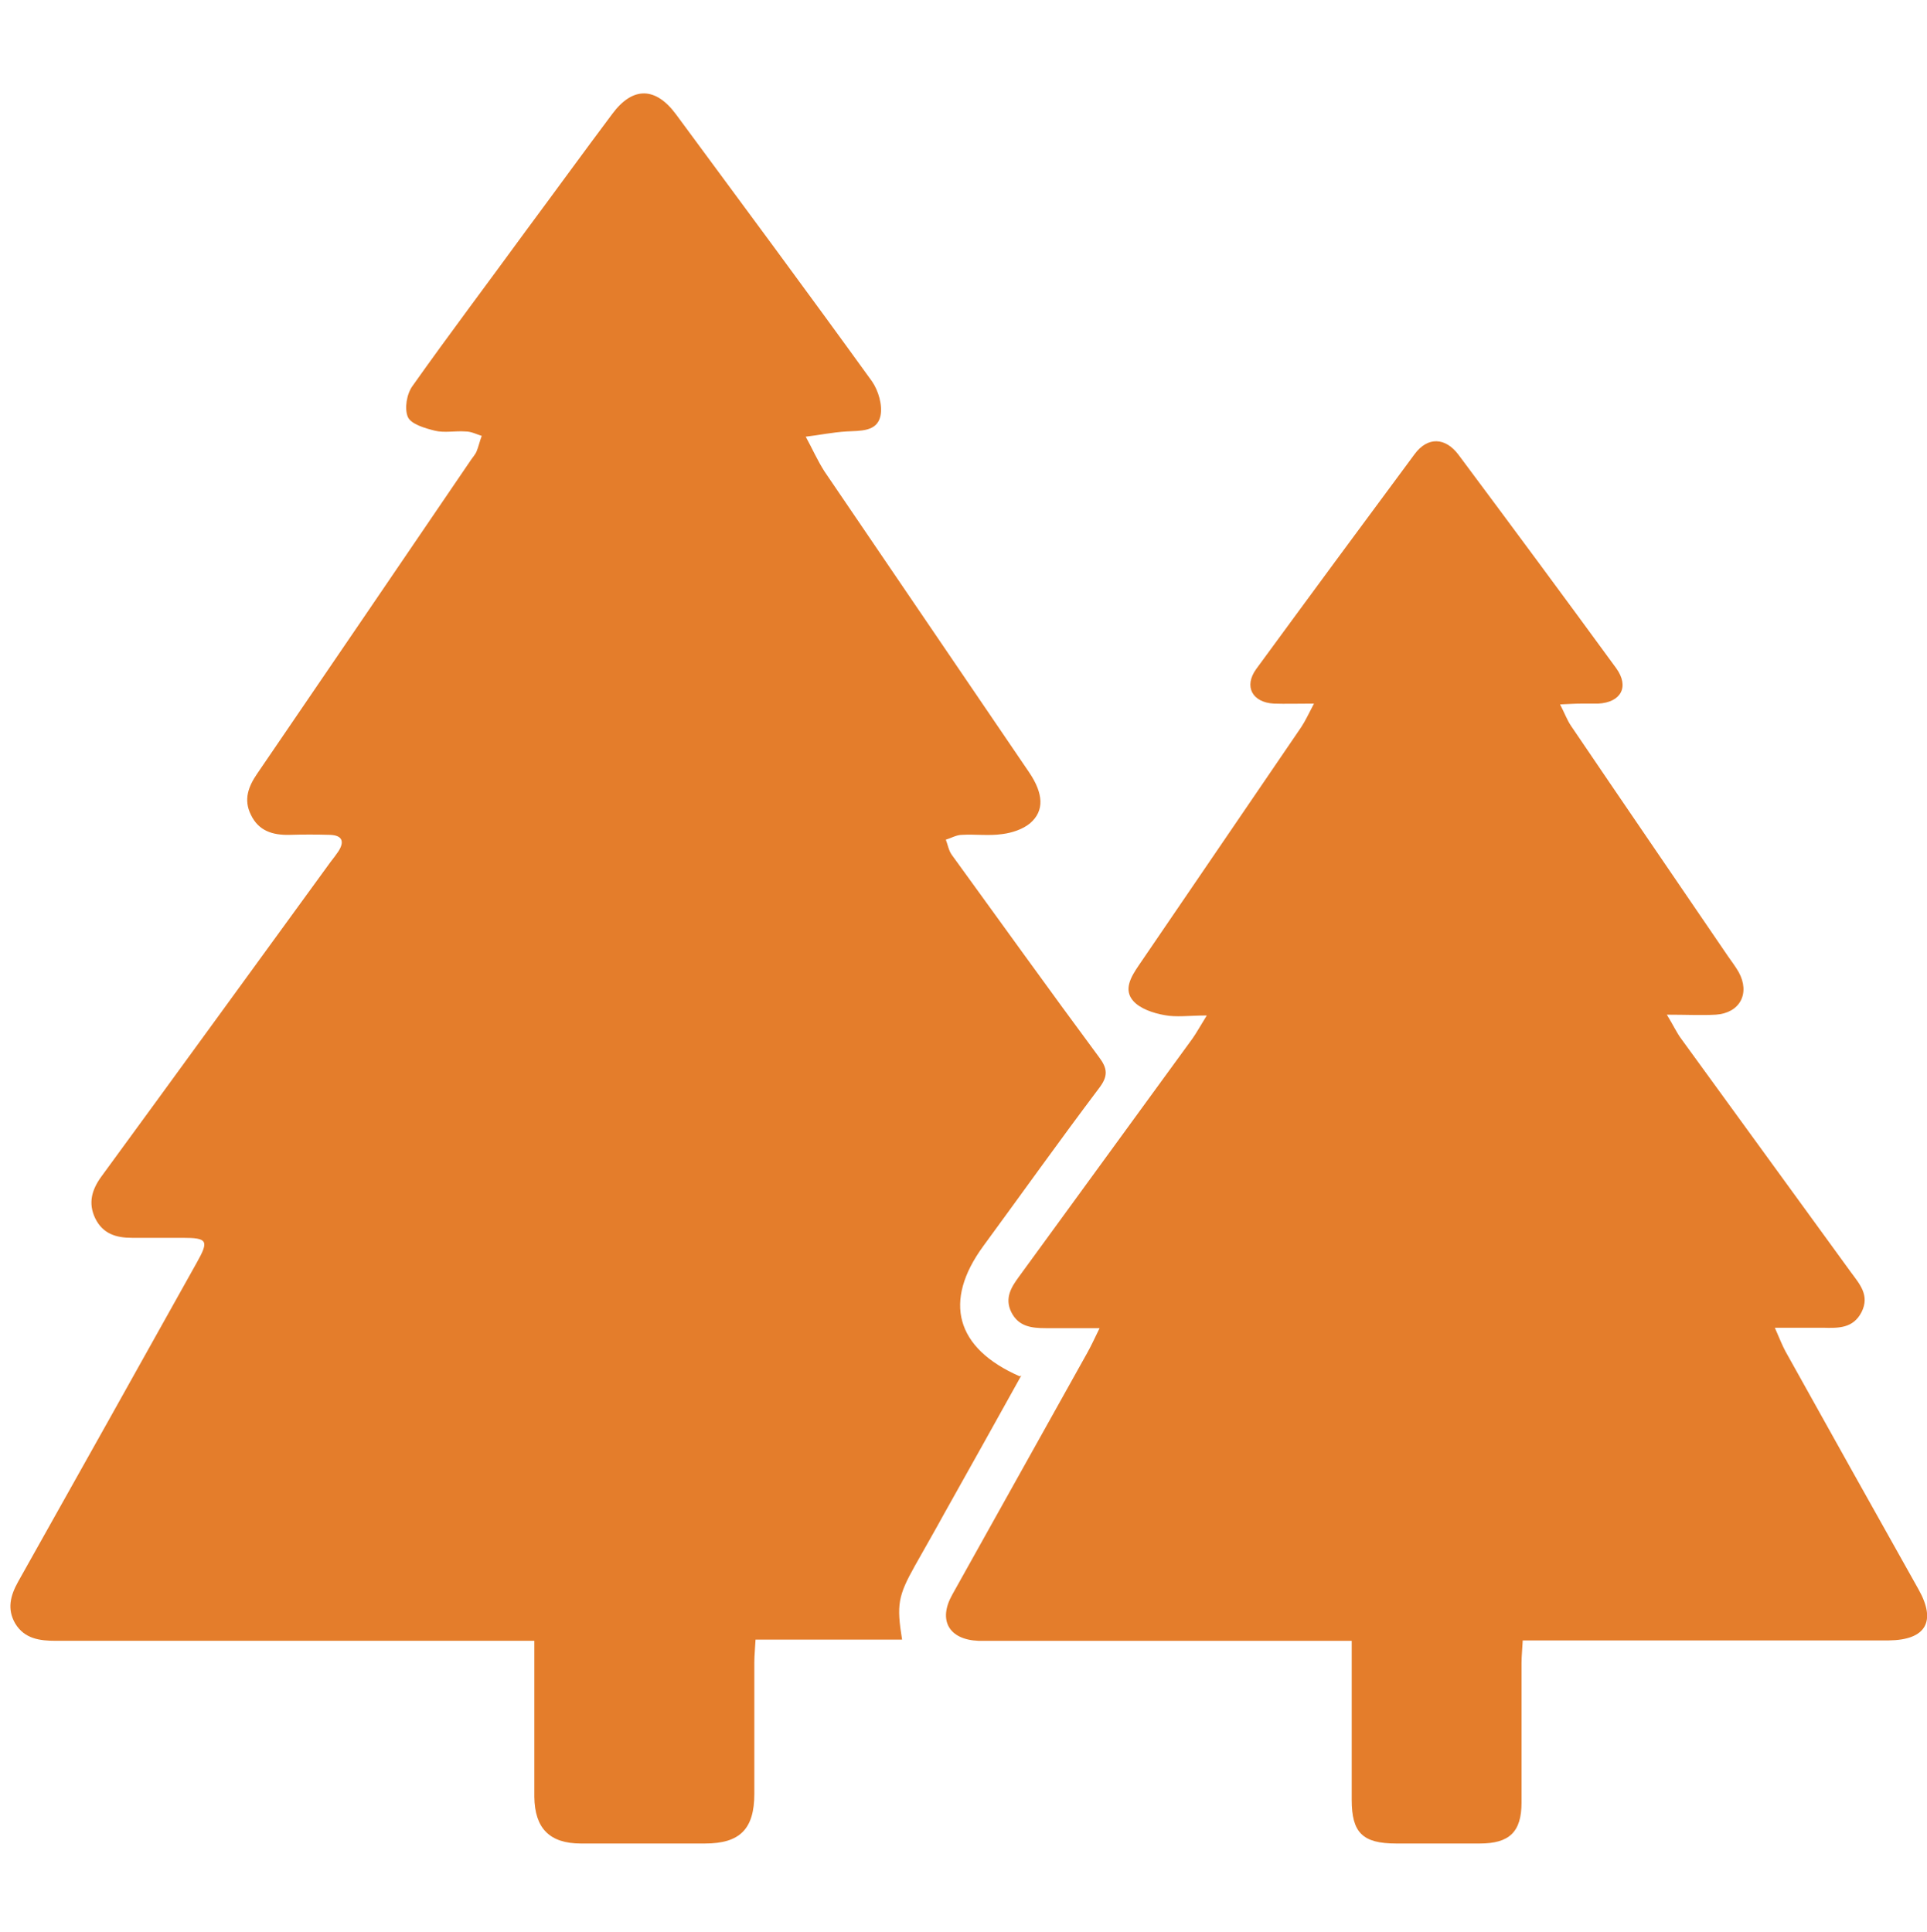
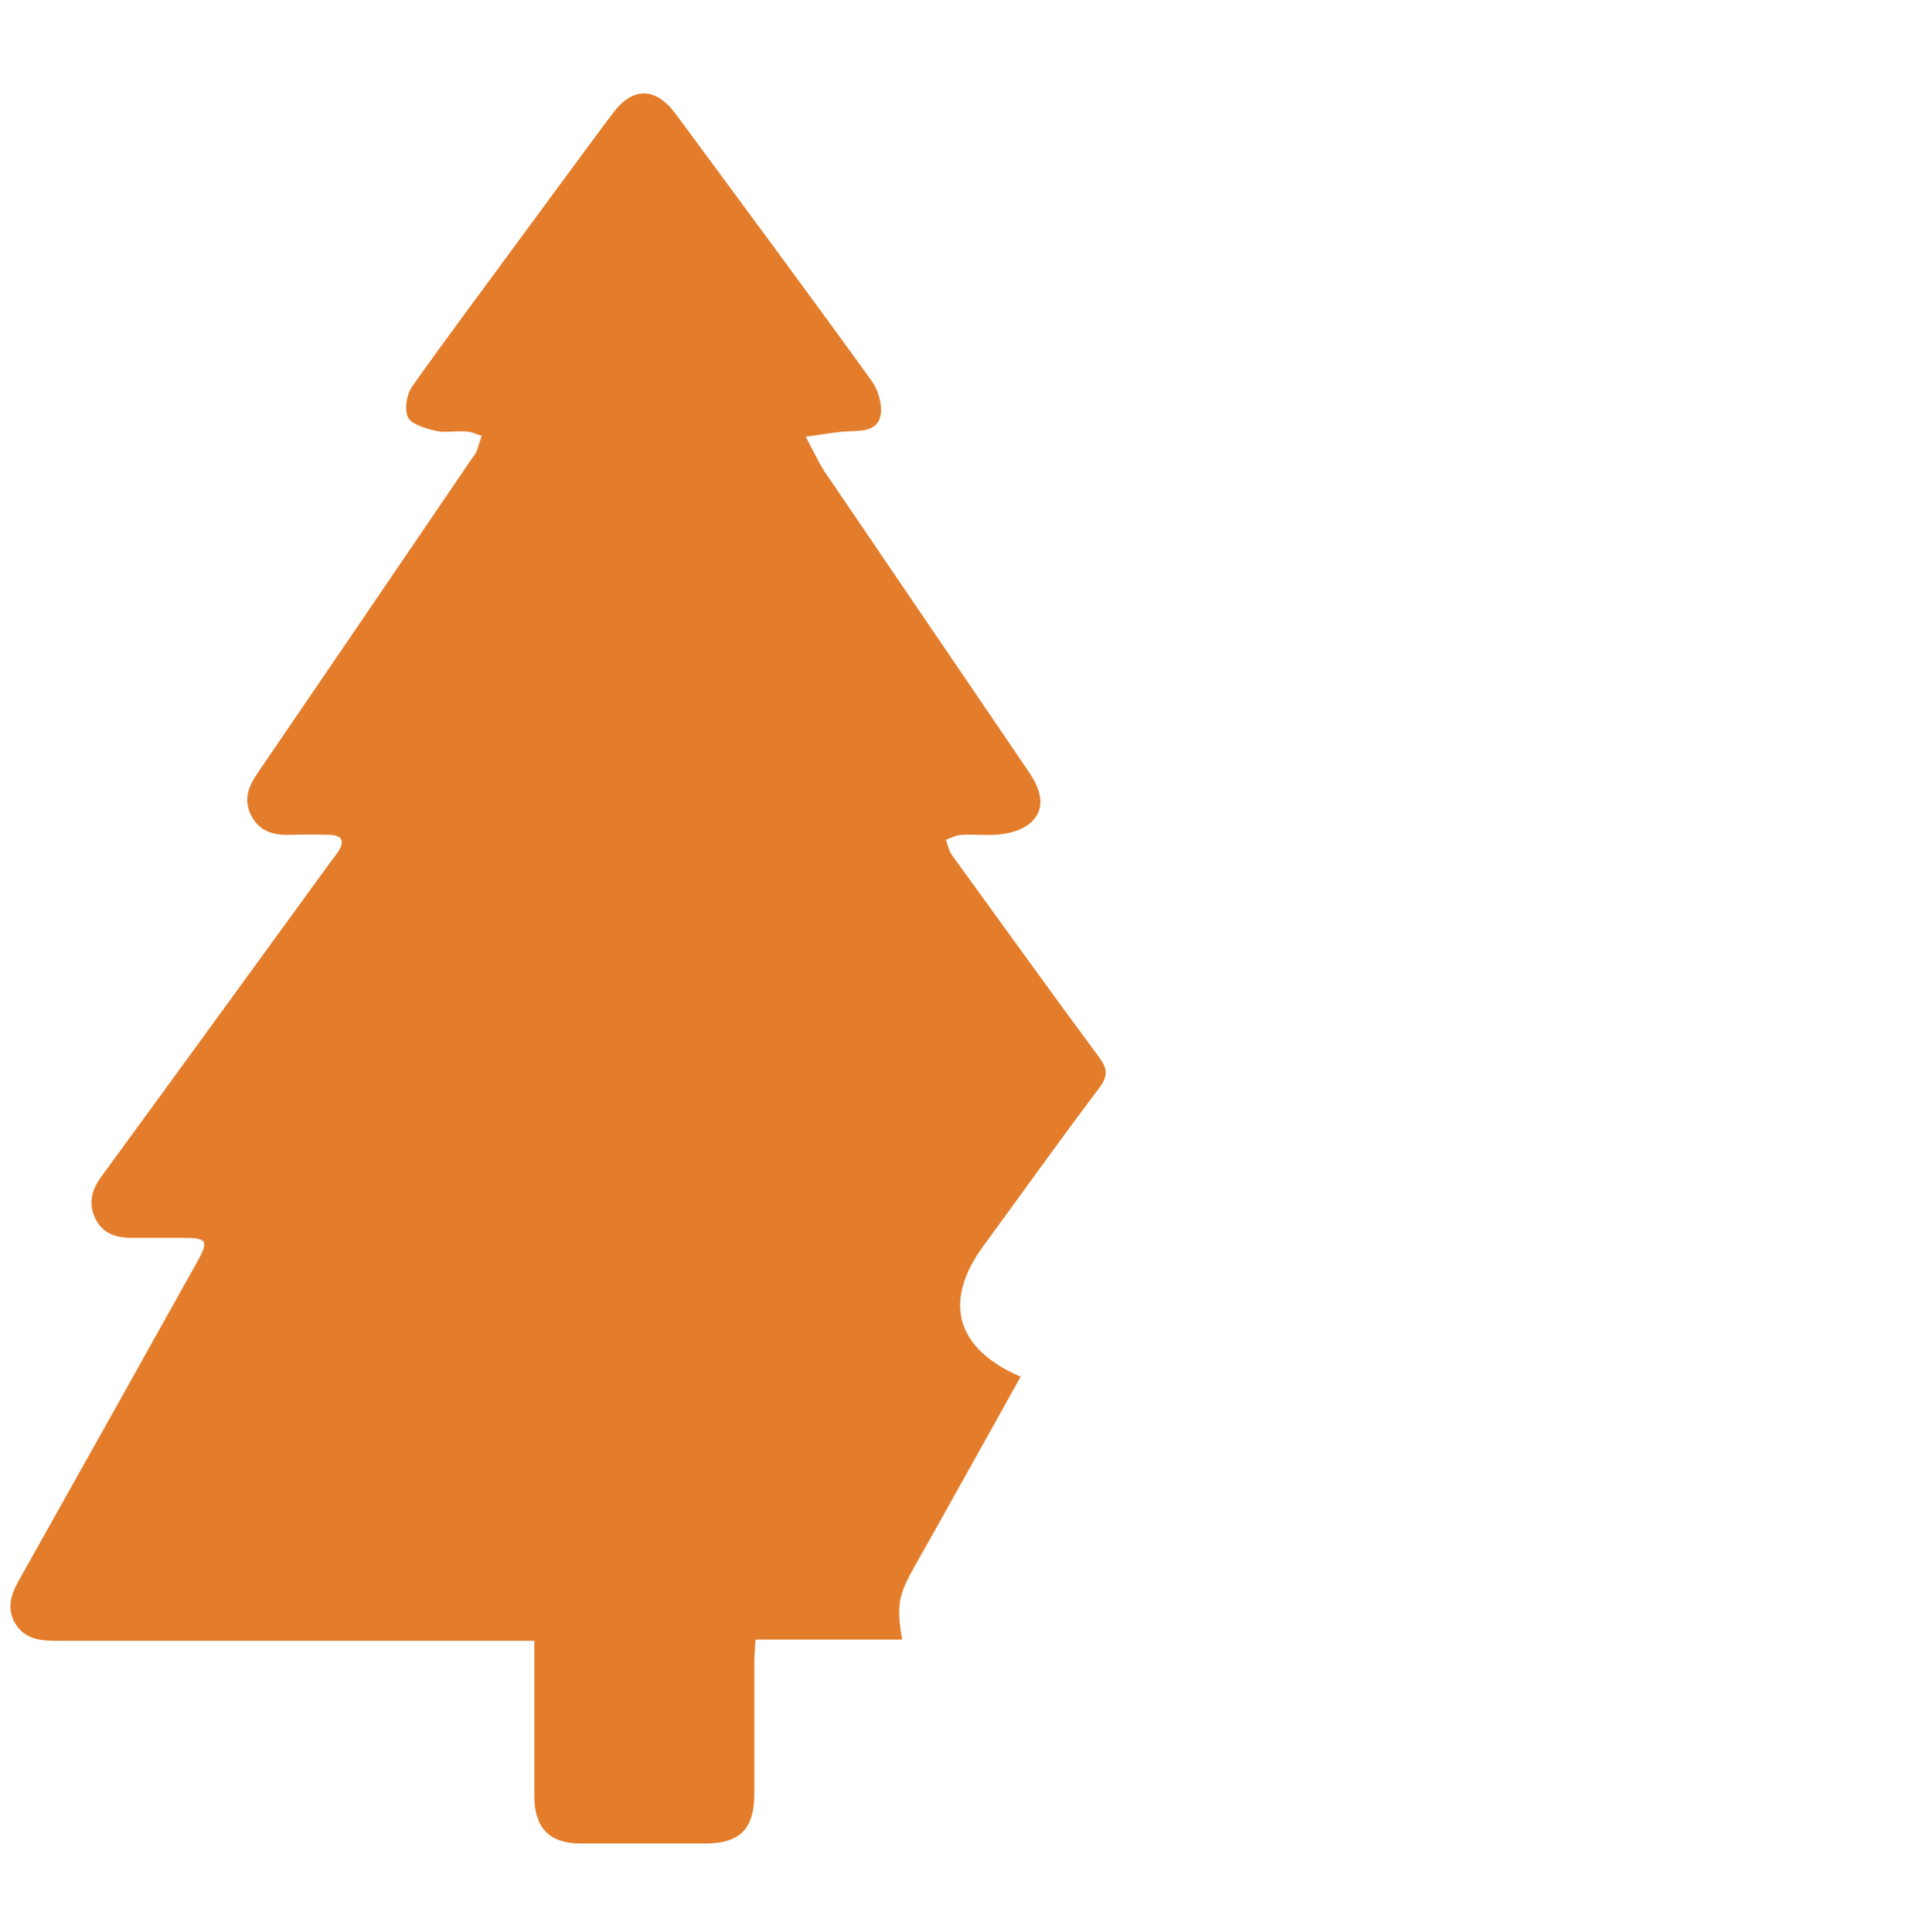
<svg xmlns="http://www.w3.org/2000/svg" id="Calque_1" viewBox="0 0 48 48.14">
  <defs>
    <style>.cls-1{fill:#e47d2b;stroke-width:0px;}</style>
  </defs>
  <path class="cls-1" d="m25.44,34.27c-.65,1.17-1.28,2.3-1.92,3.44-.24.44-.49.87-.73,1.3-.42.75-.46.97-.32,1.84h-3.65c-.01.22-.03.39-.03.56,0,1.09,0,2.19,0,3.28,0,.88-.36,1.24-1.23,1.24-1.03,0-2.06,0-3.09,0-.78,0-1.15-.38-1.16-1.16,0-1.13,0-2.25,0-3.38,0-.16,0-.31,0-.51-.26,0-.47,0-.67,0-3.75,0-7.5,0-11.25,0-.4,0-.78-.05-1.01-.43-.21-.36-.12-.7.07-1.04,1.49-2.65,2.97-5.3,4.45-7.95.31-.55.27-.62-.35-.62-.42,0-.84,0-1.26,0-.4,0-.73-.1-.92-.49-.18-.38-.08-.71.15-1.03,1.91-2.61,3.81-5.23,5.71-7.84.07-.09.14-.18.2-.27.16-.25.09-.4-.21-.41-.34-.01-.68-.01-1.01,0-.42.01-.77-.1-.96-.5-.19-.38-.06-.71.16-1.03,1.77-2.59,3.53-5.18,5.3-7.78.05-.08.12-.15.16-.24.05-.12.08-.26.13-.39-.13-.04-.26-.11-.4-.11-.26-.02-.53.04-.77-.02-.24-.06-.59-.16-.67-.34-.09-.21-.03-.58.12-.78.92-1.3,1.88-2.57,2.82-3.86.72-.97,1.43-1.95,2.15-2.91.51-.69,1.08-.68,1.59.01,1.63,2.21,3.27,4.42,4.88,6.65.16.23.27.6.21.87-.09.39-.5.36-.85.38-.34.02-.67.09-1.01.13.16.29.29.59.47.87,1.7,2.5,3.4,5,5.1,7.5.35.52.38.95.02,1.26-.18.15-.45.24-.69.27-.33.05-.68,0-1.01.02-.13,0-.27.08-.4.12.05.13.07.27.15.38,1.22,1.68,2.43,3.37,3.66,5.03.22.29.24.48,0,.79-.98,1.3-1.92,2.62-2.88,3.93-1,1.37-.69,2.54.91,3.24Z" />
-   <path class="cls-1" d="m33.68,40.88h-.61c-2.77,0-5.54,0-8.31,0-.13,0-.26,0-.39,0-.73-.03-1.01-.51-.65-1.15,1.12-2.01,2.24-4.01,3.36-6.02.09-.16.17-.33.31-.62-.52,0-.93,0-1.34,0-.36,0-.68-.04-.86-.4-.17-.35,0-.62.19-.88,1.44-1.98,2.88-3.95,4.32-5.93.1-.14.18-.29.36-.58-.44,0-.76.05-1.06-.01-.28-.05-.6-.16-.77-.35-.25-.28-.06-.6.13-.88,1.35-1.98,2.7-3.96,4.05-5.94.1-.15.18-.32.32-.59-.41,0-.71.01-1,0-.54-.03-.75-.43-.44-.86,1.31-1.79,2.63-3.58,3.95-5.36.32-.43.76-.42,1.09.02,1.32,1.77,2.63,3.54,3.93,5.32.33.46.12.85-.45.88-.14,0-.29,0-.43,0-.14,0-.29.01-.52.02.11.21.17.38.27.53,1.3,1.92,2.61,3.83,3.91,5.74.09.13.19.26.27.4.29.53.03,1.02-.57,1.06-.36.02-.73,0-1.22,0,.17.28.24.44.35.59,1.41,1.94,2.82,3.88,4.23,5.82.22.3.48.58.27,1-.21.41-.58.4-.96.39-.37,0-.73,0-1.2,0,.11.25.18.43.26.58,1.1,1.98,2.21,3.96,3.32,5.94.45.8.18,1.26-.74,1.27-2.83,0-5.67,0-8.5,0-.19,0-.38,0-.62,0-.01.22-.03.39-.03.56,0,1.16,0,2.32,0,3.48,0,.73-.3,1.02-1.04,1.02-.69,0-1.38,0-2.08,0-.84,0-1.11-.27-1.11-1.09,0-1.13,0-2.25,0-3.38,0-.17,0-.35,0-.59Z" />
</svg>